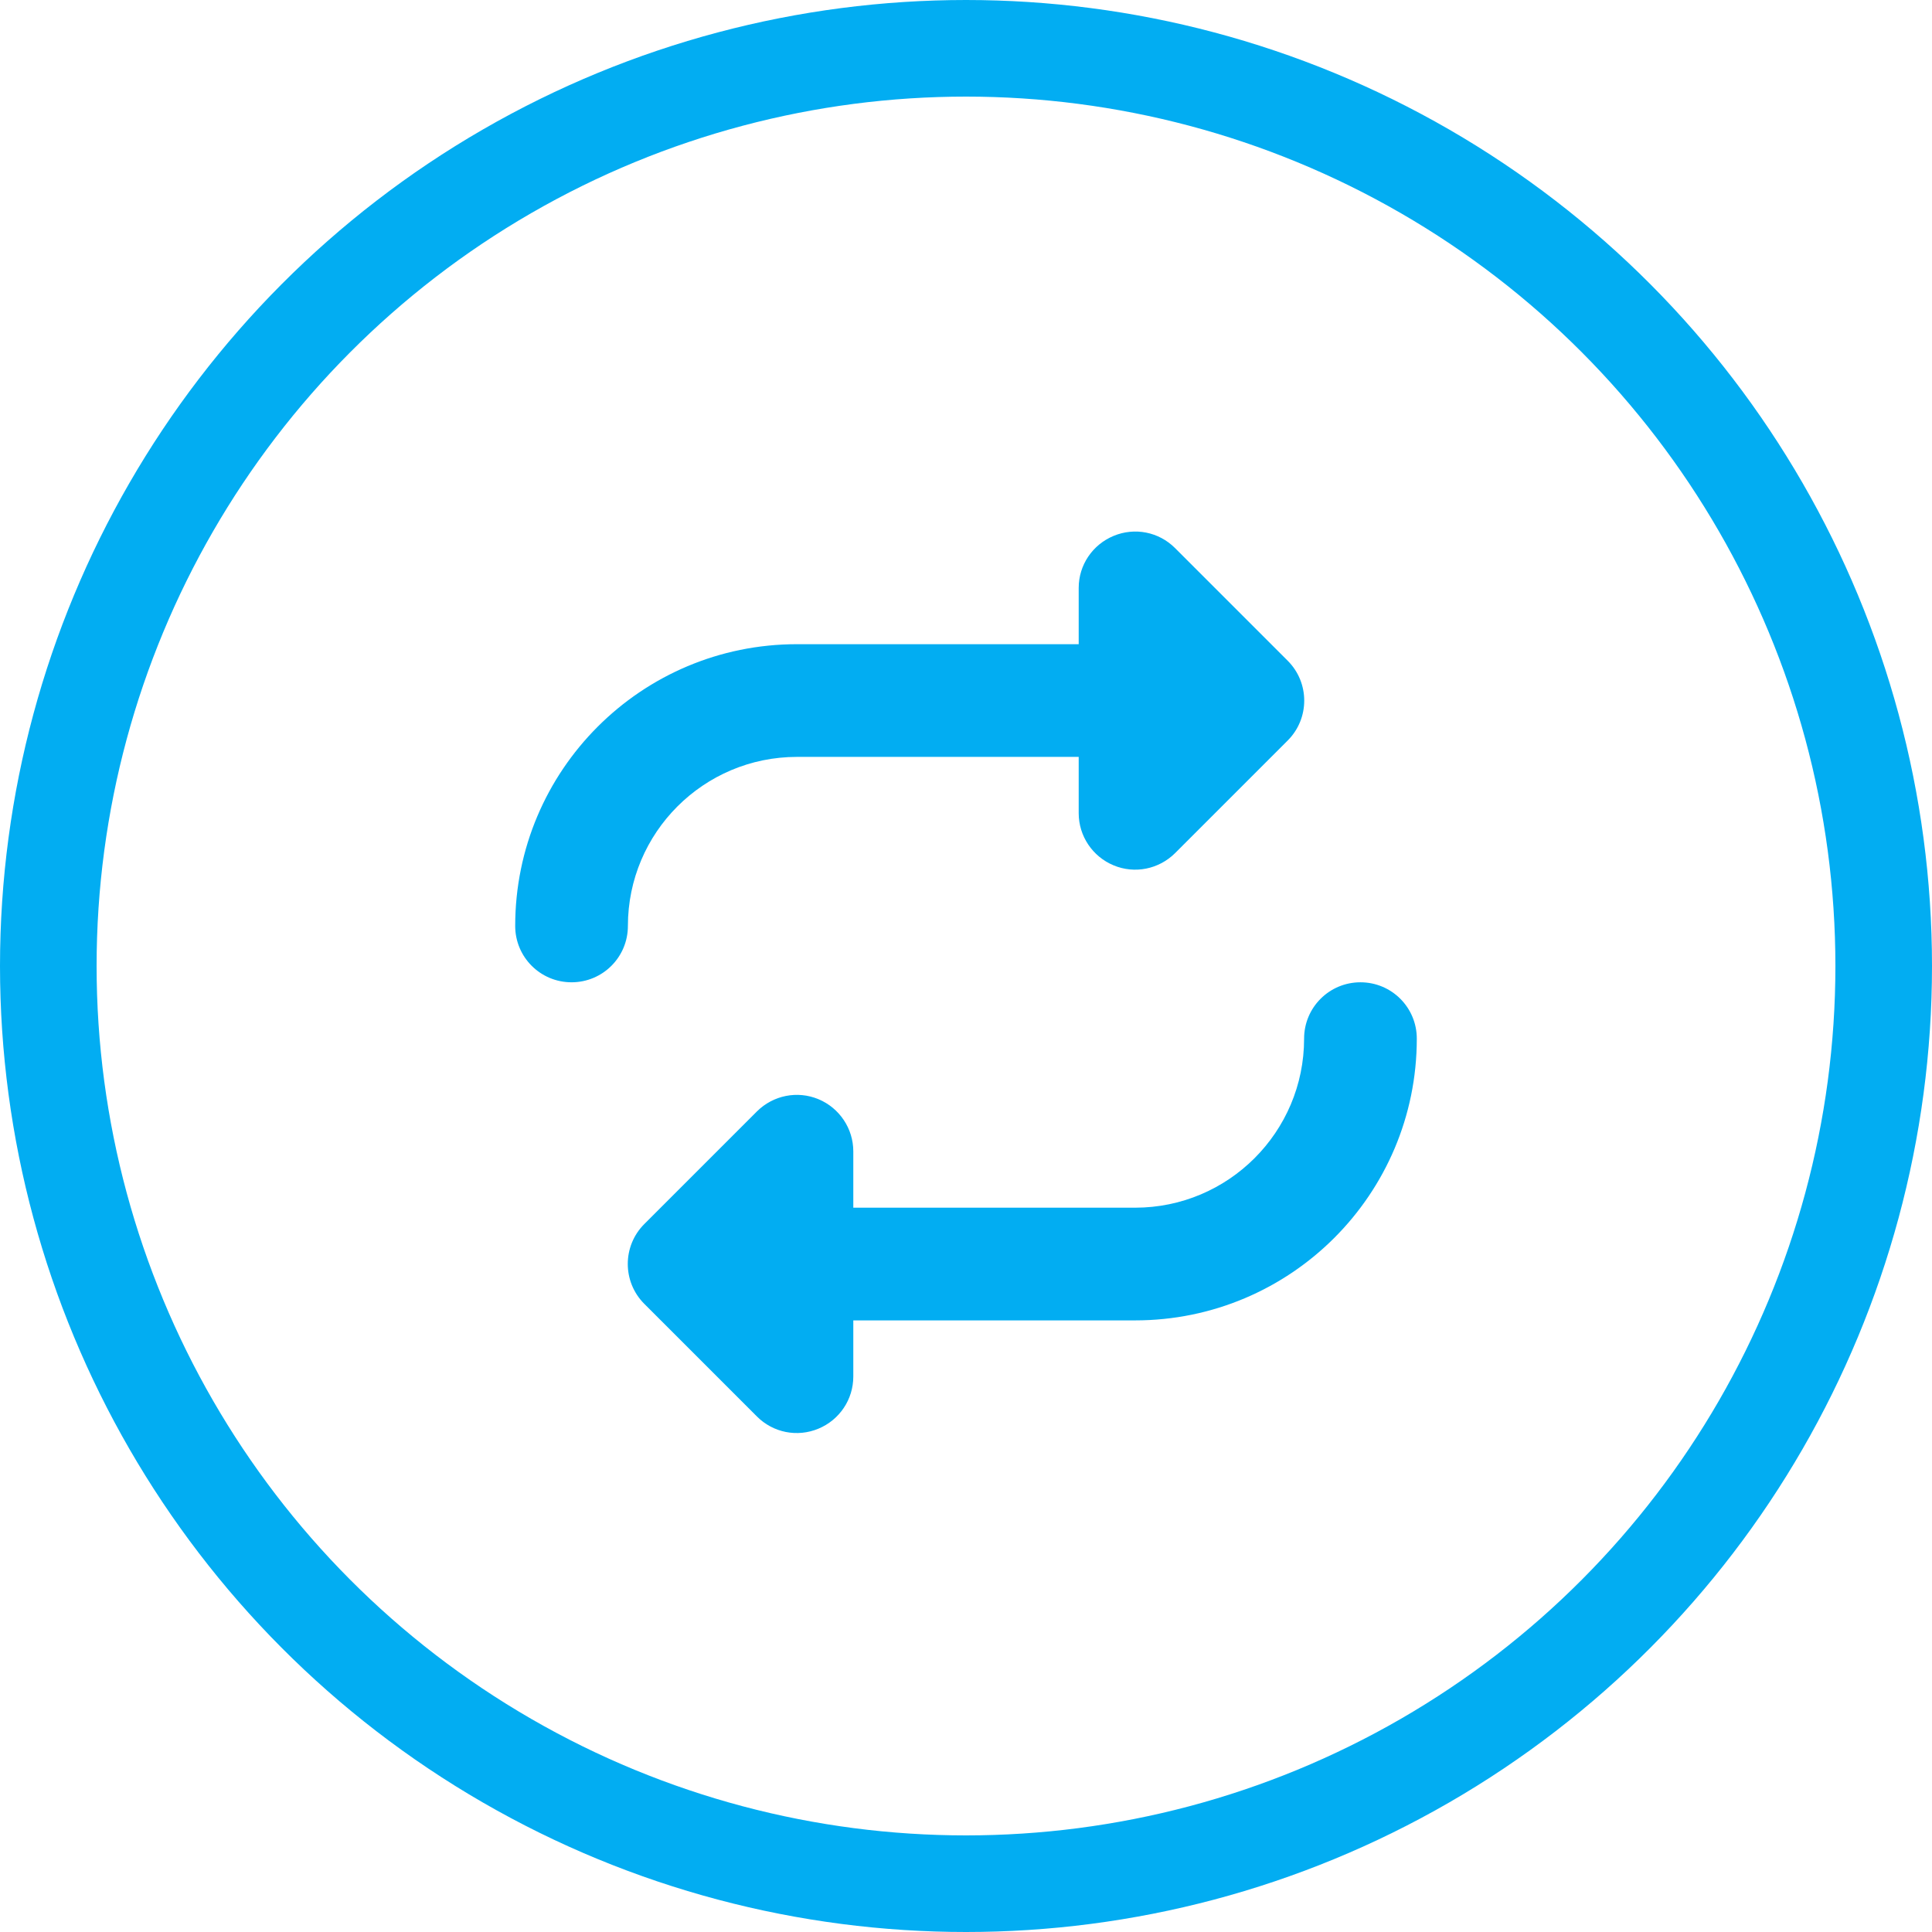
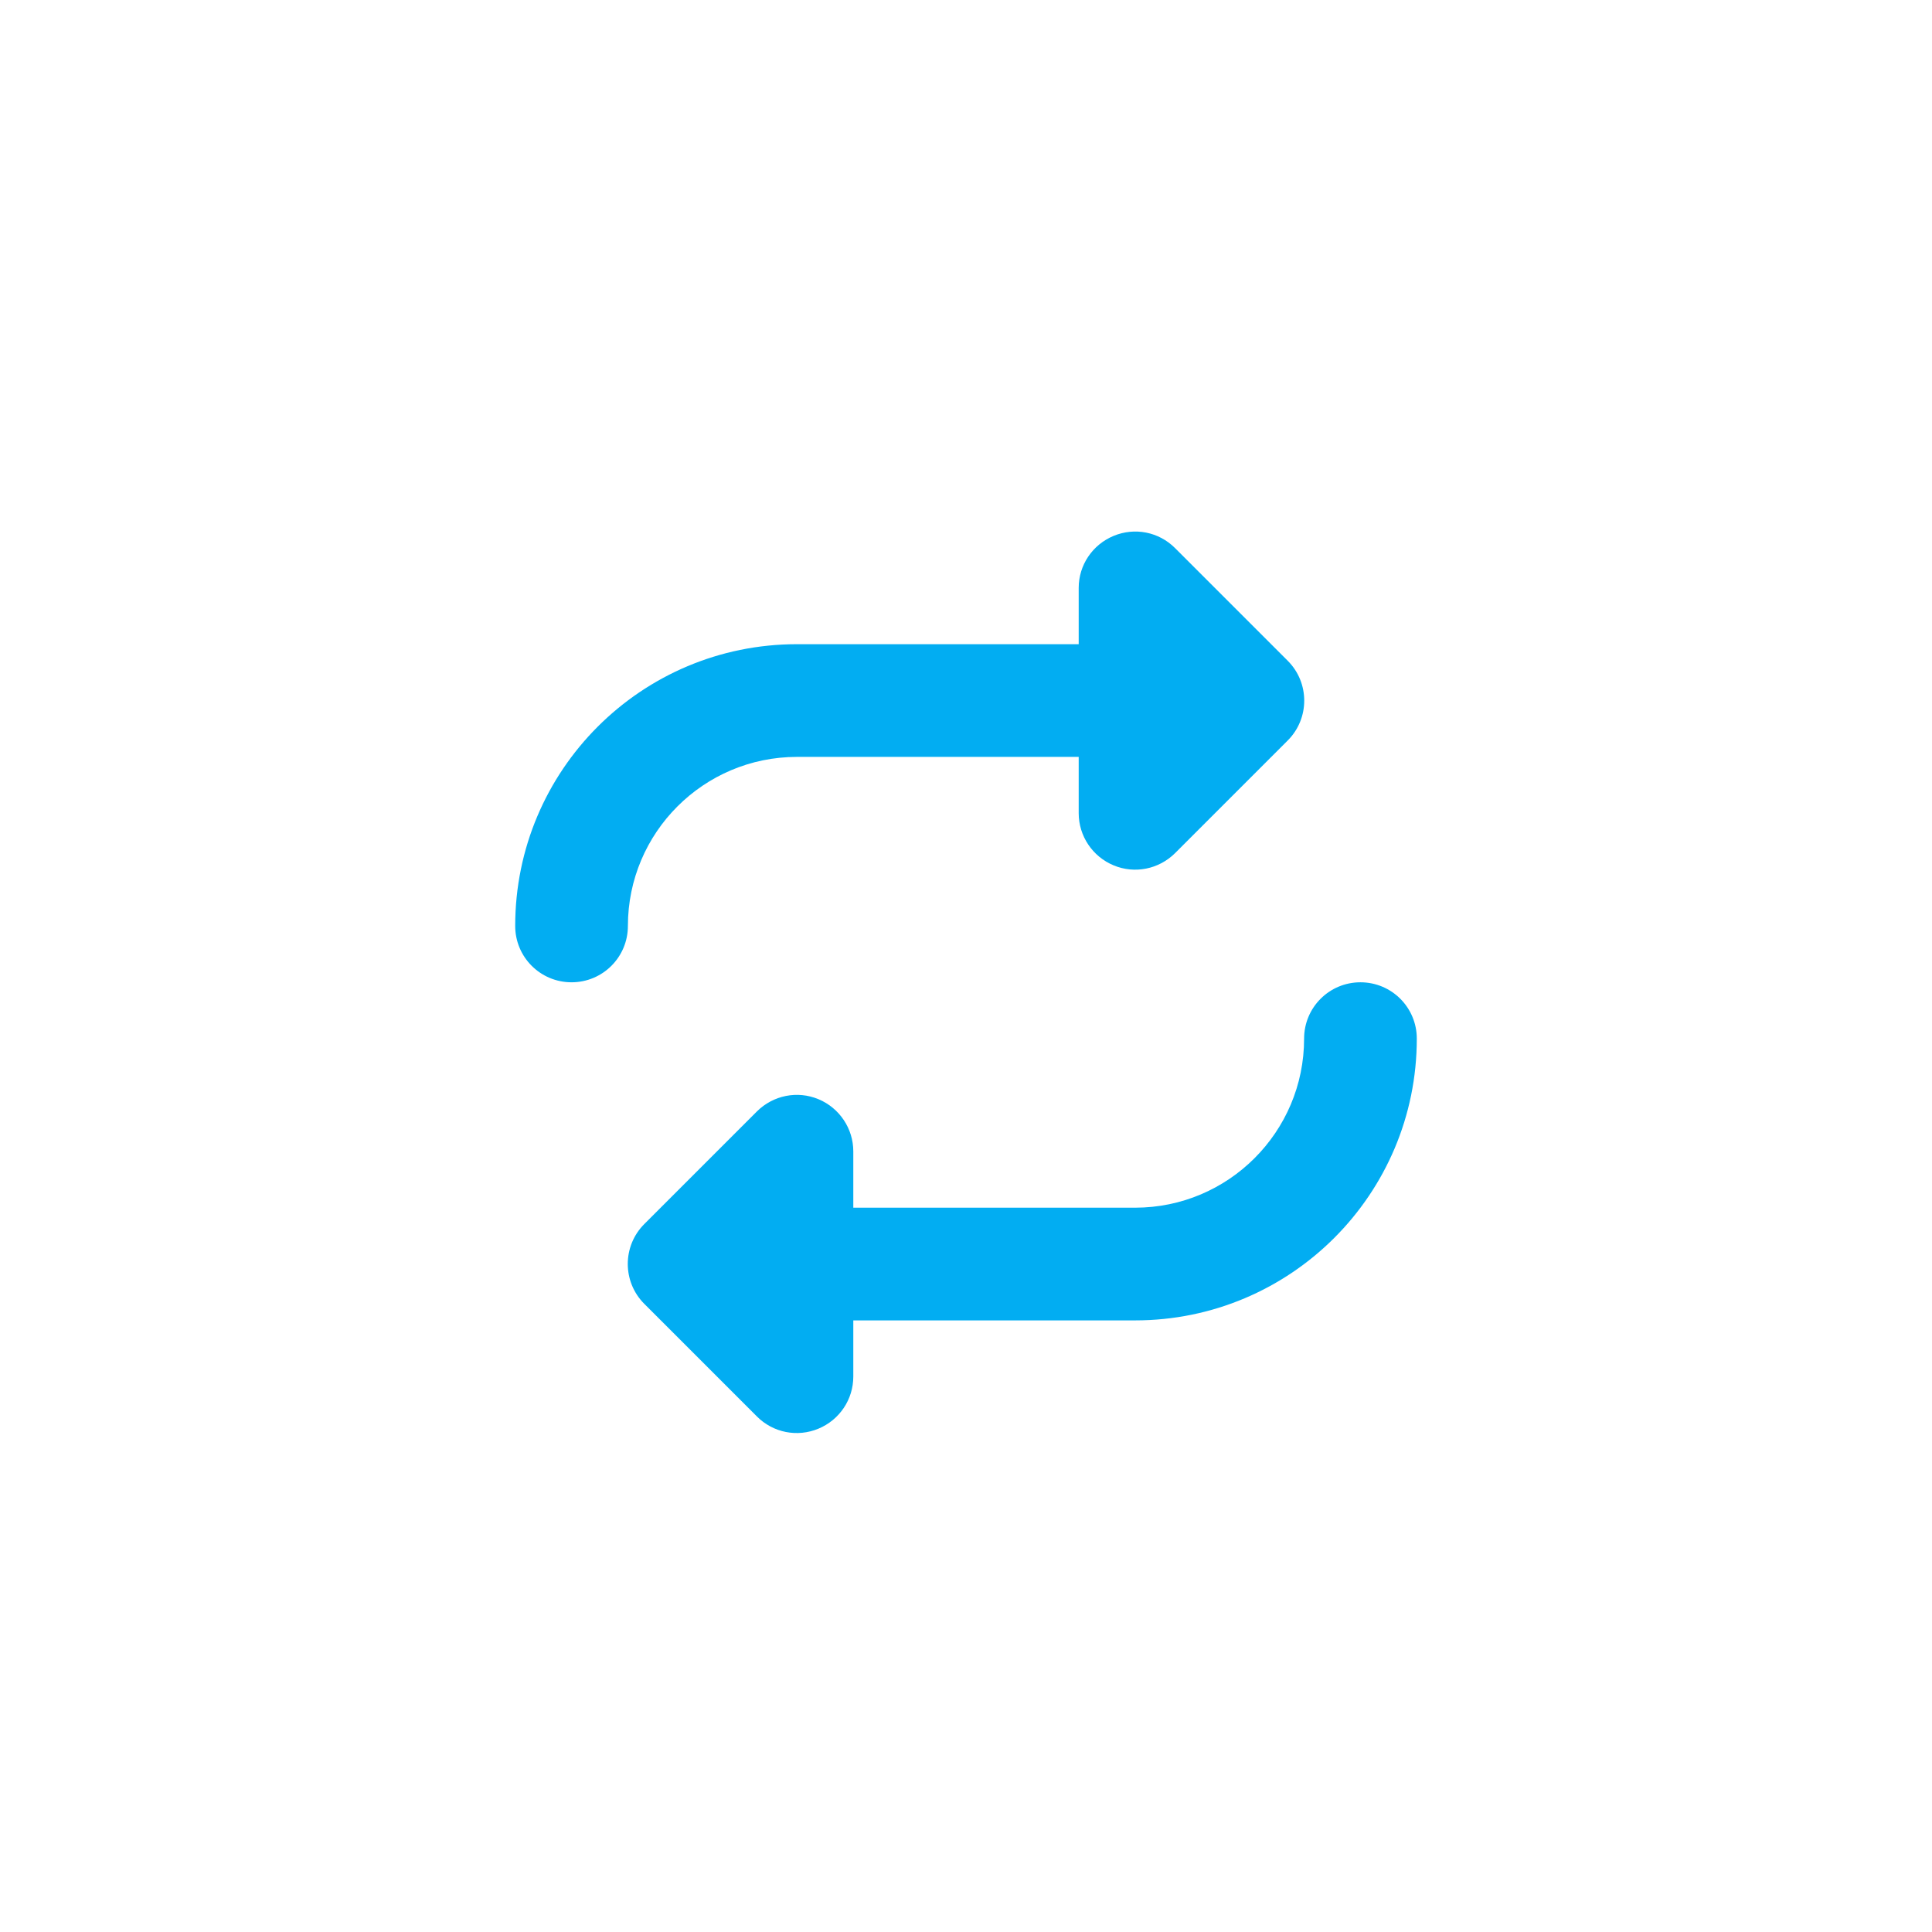
<svg xmlns="http://www.w3.org/2000/svg" version="1.1" id="Layer_1" x="0px" y="0px" width="60px" height="60px" viewBox="3.5 3.5 60 60" enable-background="new 3.5 3.5 60 60" xml:space="preserve">
-   <circle fill="none" stroke="#02ADF2" stroke-width="3" stroke-miterlimit="10" cx="33.5" cy="33.5" r="28.5" />
  <g>
    <path fill="#02ADF2" d="M28.25,23.506H37v-1.75c0-0.706,0.427-1.34,1.083-1.613s1.405-0.126,1.908,0.377l3.5,3.5   c0.684,0.684,0.684,1.793,0,2.477l-3.5,3.5c-0.503,0.498-1.252,0.651-1.908,0.377C37.427,30.101,37,29.461,37,28.756v-1.75h-8.75   c-2.898,0-5.25,2.352-5.25,5.25c0,0.968-0.782,1.75-1.75,1.75s-1.75-0.782-1.75-1.75C19.5,27.421,23.416,23.506,28.25,23.506z    M38.75,44.506H30v1.744c0,0.711-0.427,1.346-1.083,1.619s-1.405,0.126-1.908-0.377l-3.5-3.5c-0.684-0.684-0.684-1.794,0-2.478   l3.5-3.5c0.503-0.498,1.252-0.651,1.908-0.378S30,38.551,30,39.256v1.75h8.75c2.898,0,5.25-2.352,5.25-5.25   c0-0.968,0.782-1.75,1.75-1.75s1.75,0.782,1.75,1.75C47.5,40.59,43.584,44.506,38.75,44.506z" />
  </g>
</svg>